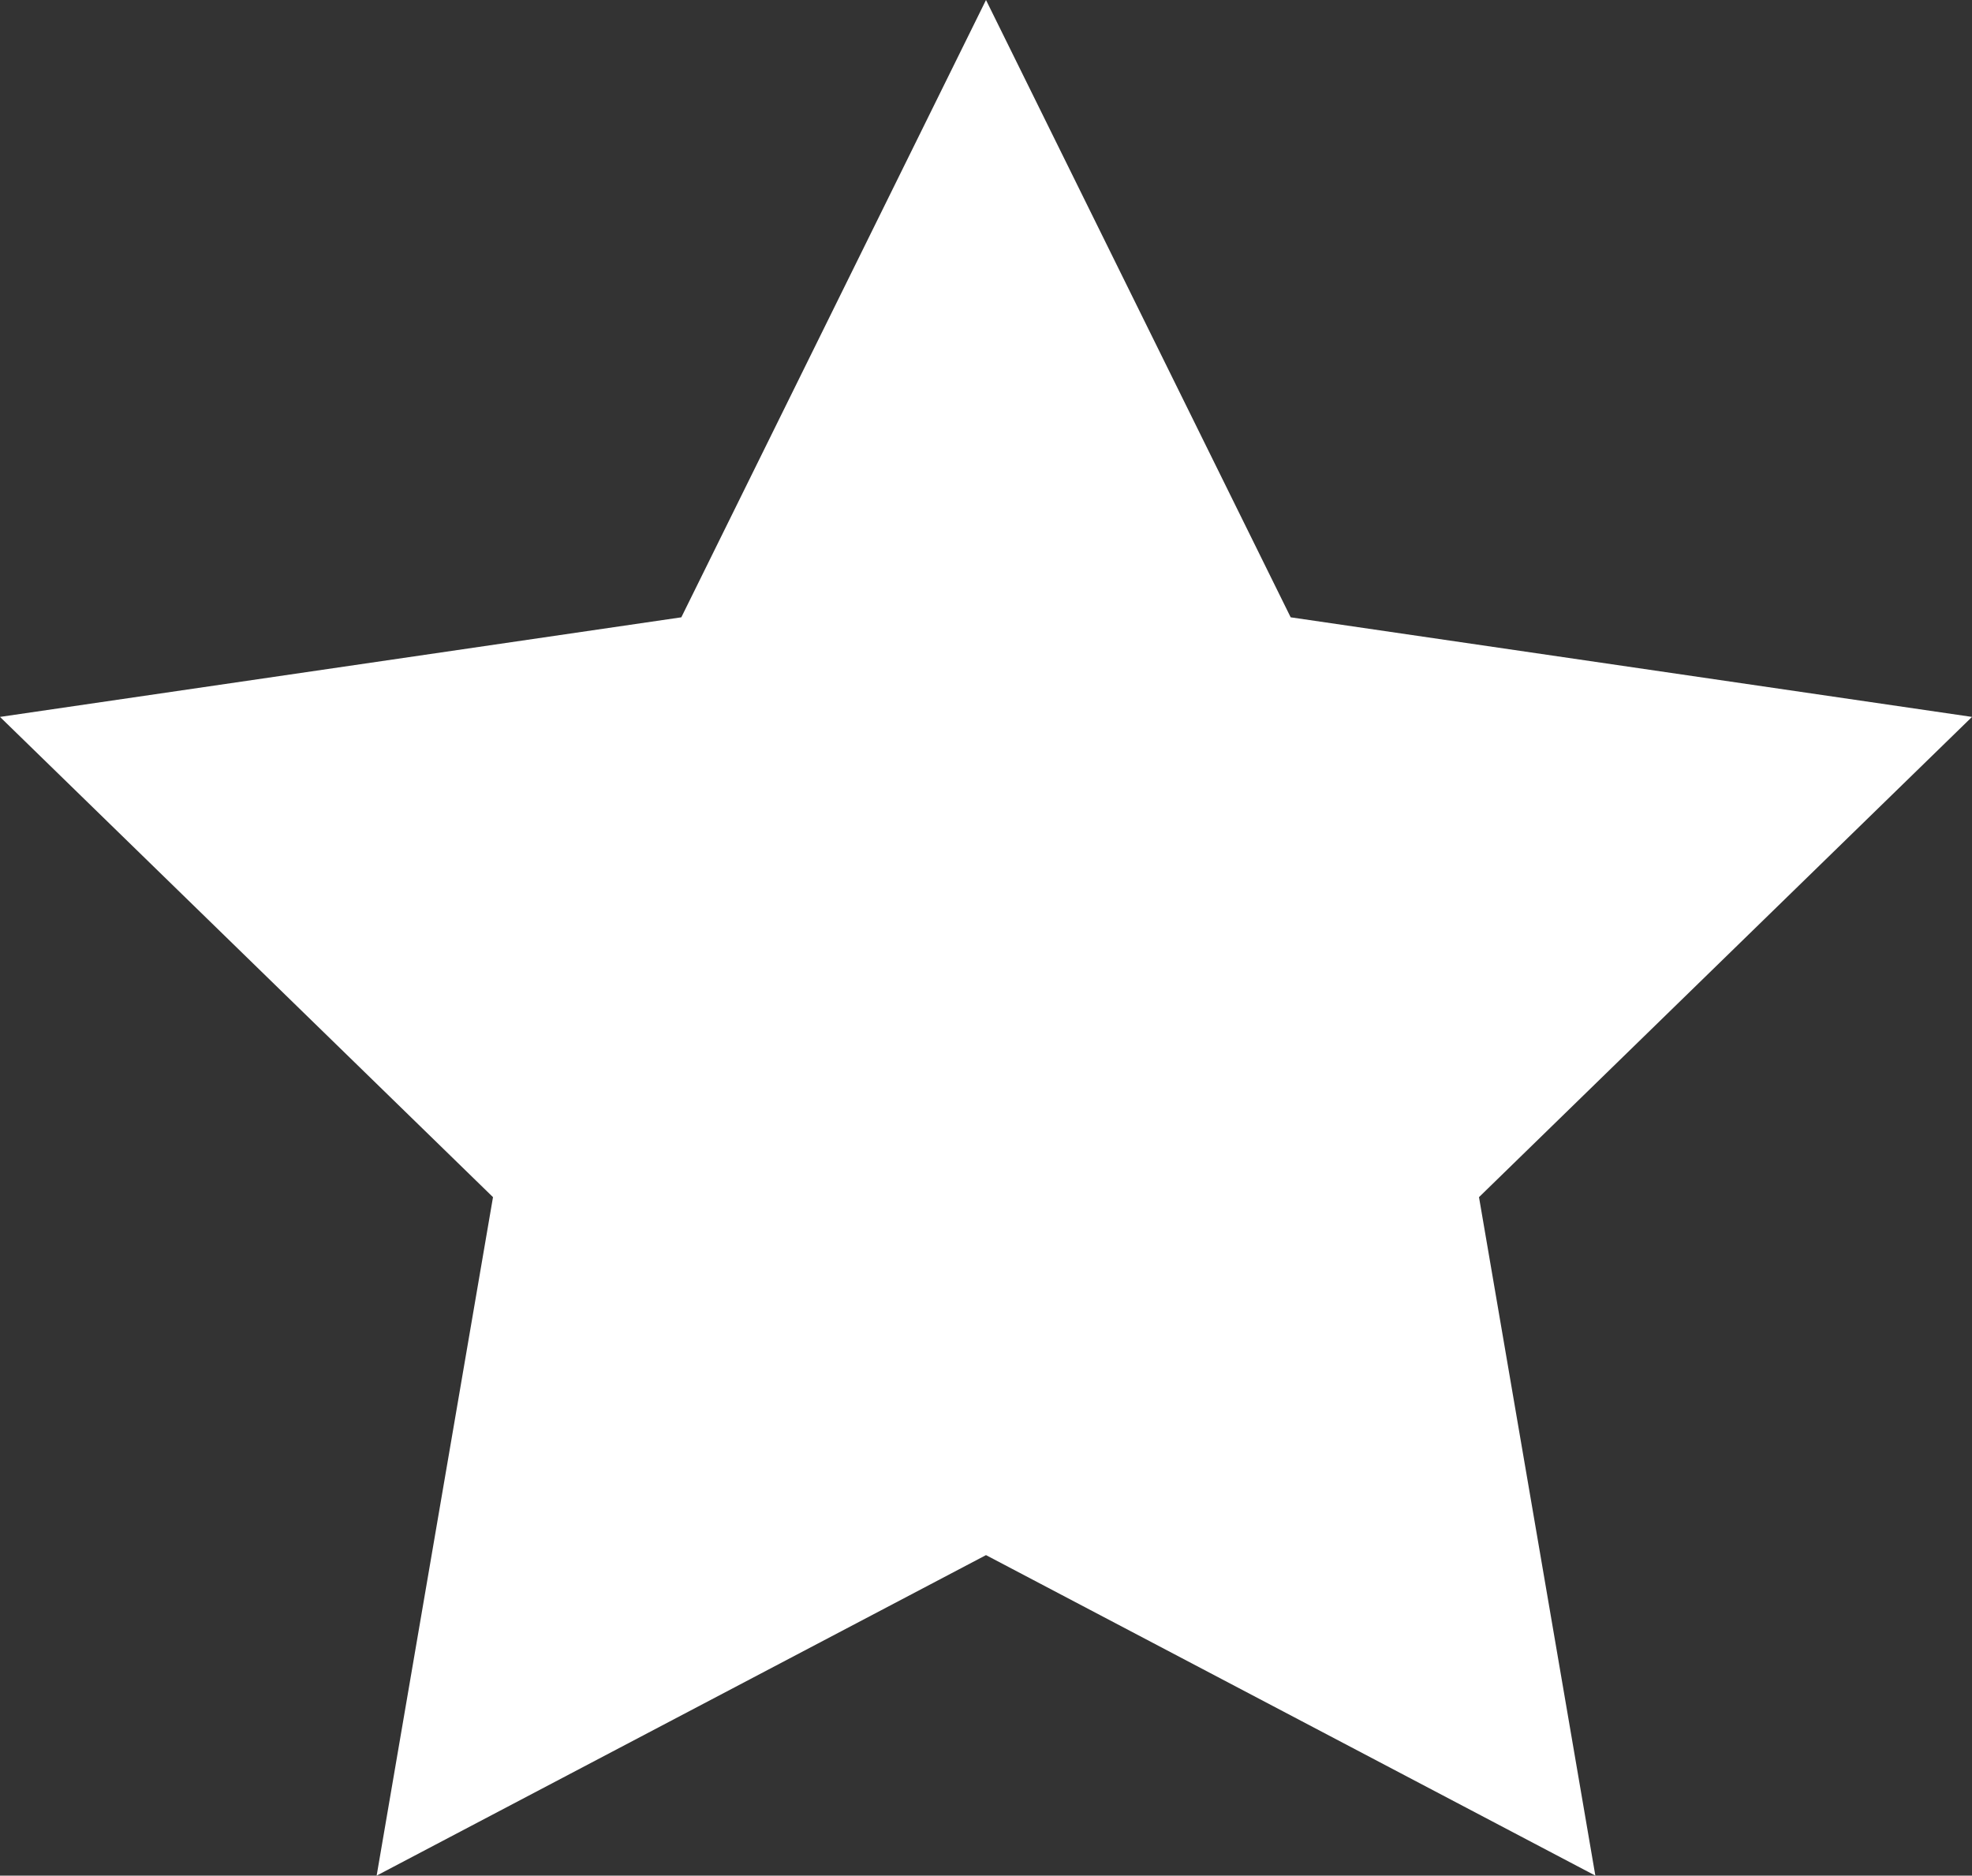
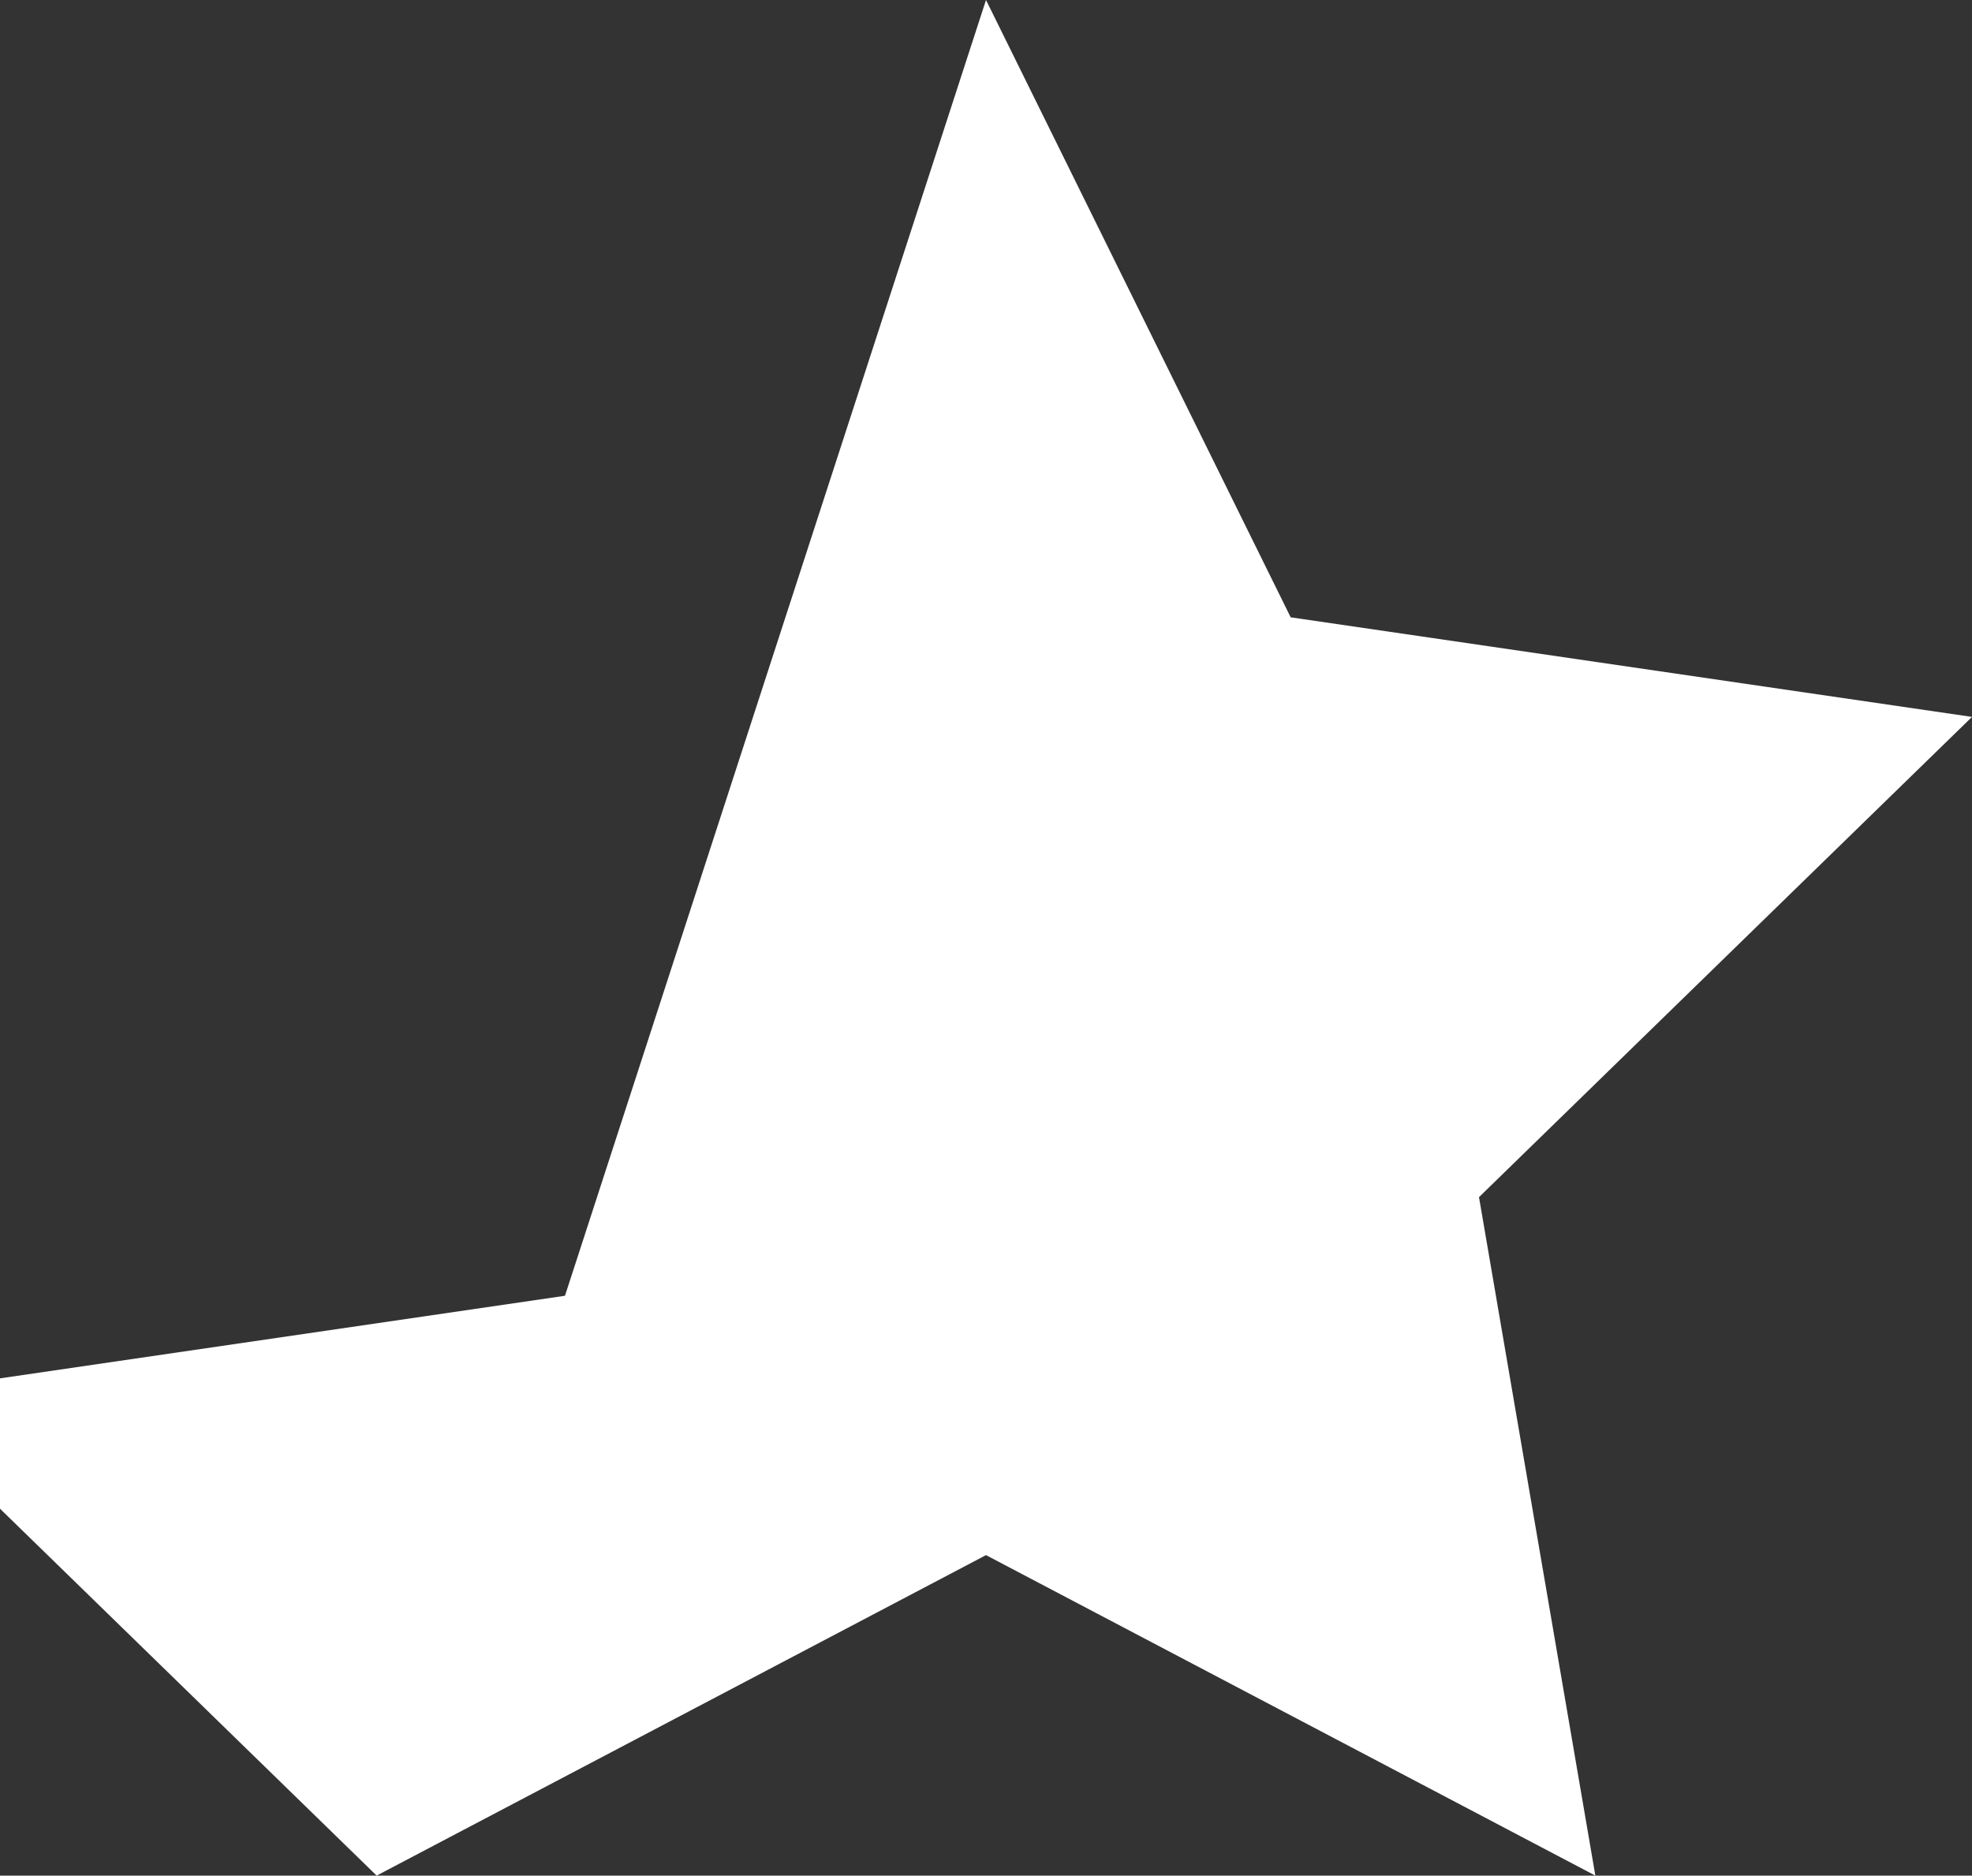
<svg xmlns="http://www.w3.org/2000/svg" width="20" height="19.02" viewBox="0 0 20 19.02">
  <rect x="0" y="0" width="20" height="19.02" fill="#333333" stroke="none" />
-   <path data-name="Icon feather-star" d="m13 3 3.09 6.26L23 10.27l-5 4.87 1.18 6.88L13 18.77l-6.18 3.25L8 15.14l-5-4.87 6.91-1.01z" transform="translate(-3 -3)" style="fill:#fff" />
+   <path data-name="Icon feather-star" d="m13 3 3.09 6.26L23 10.27l-5 4.87 1.18 6.88L13 18.77l-6.18 3.25l-5-4.87 6.91-1.01z" transform="translate(-3 -3)" style="fill:#fff" />
</svg>